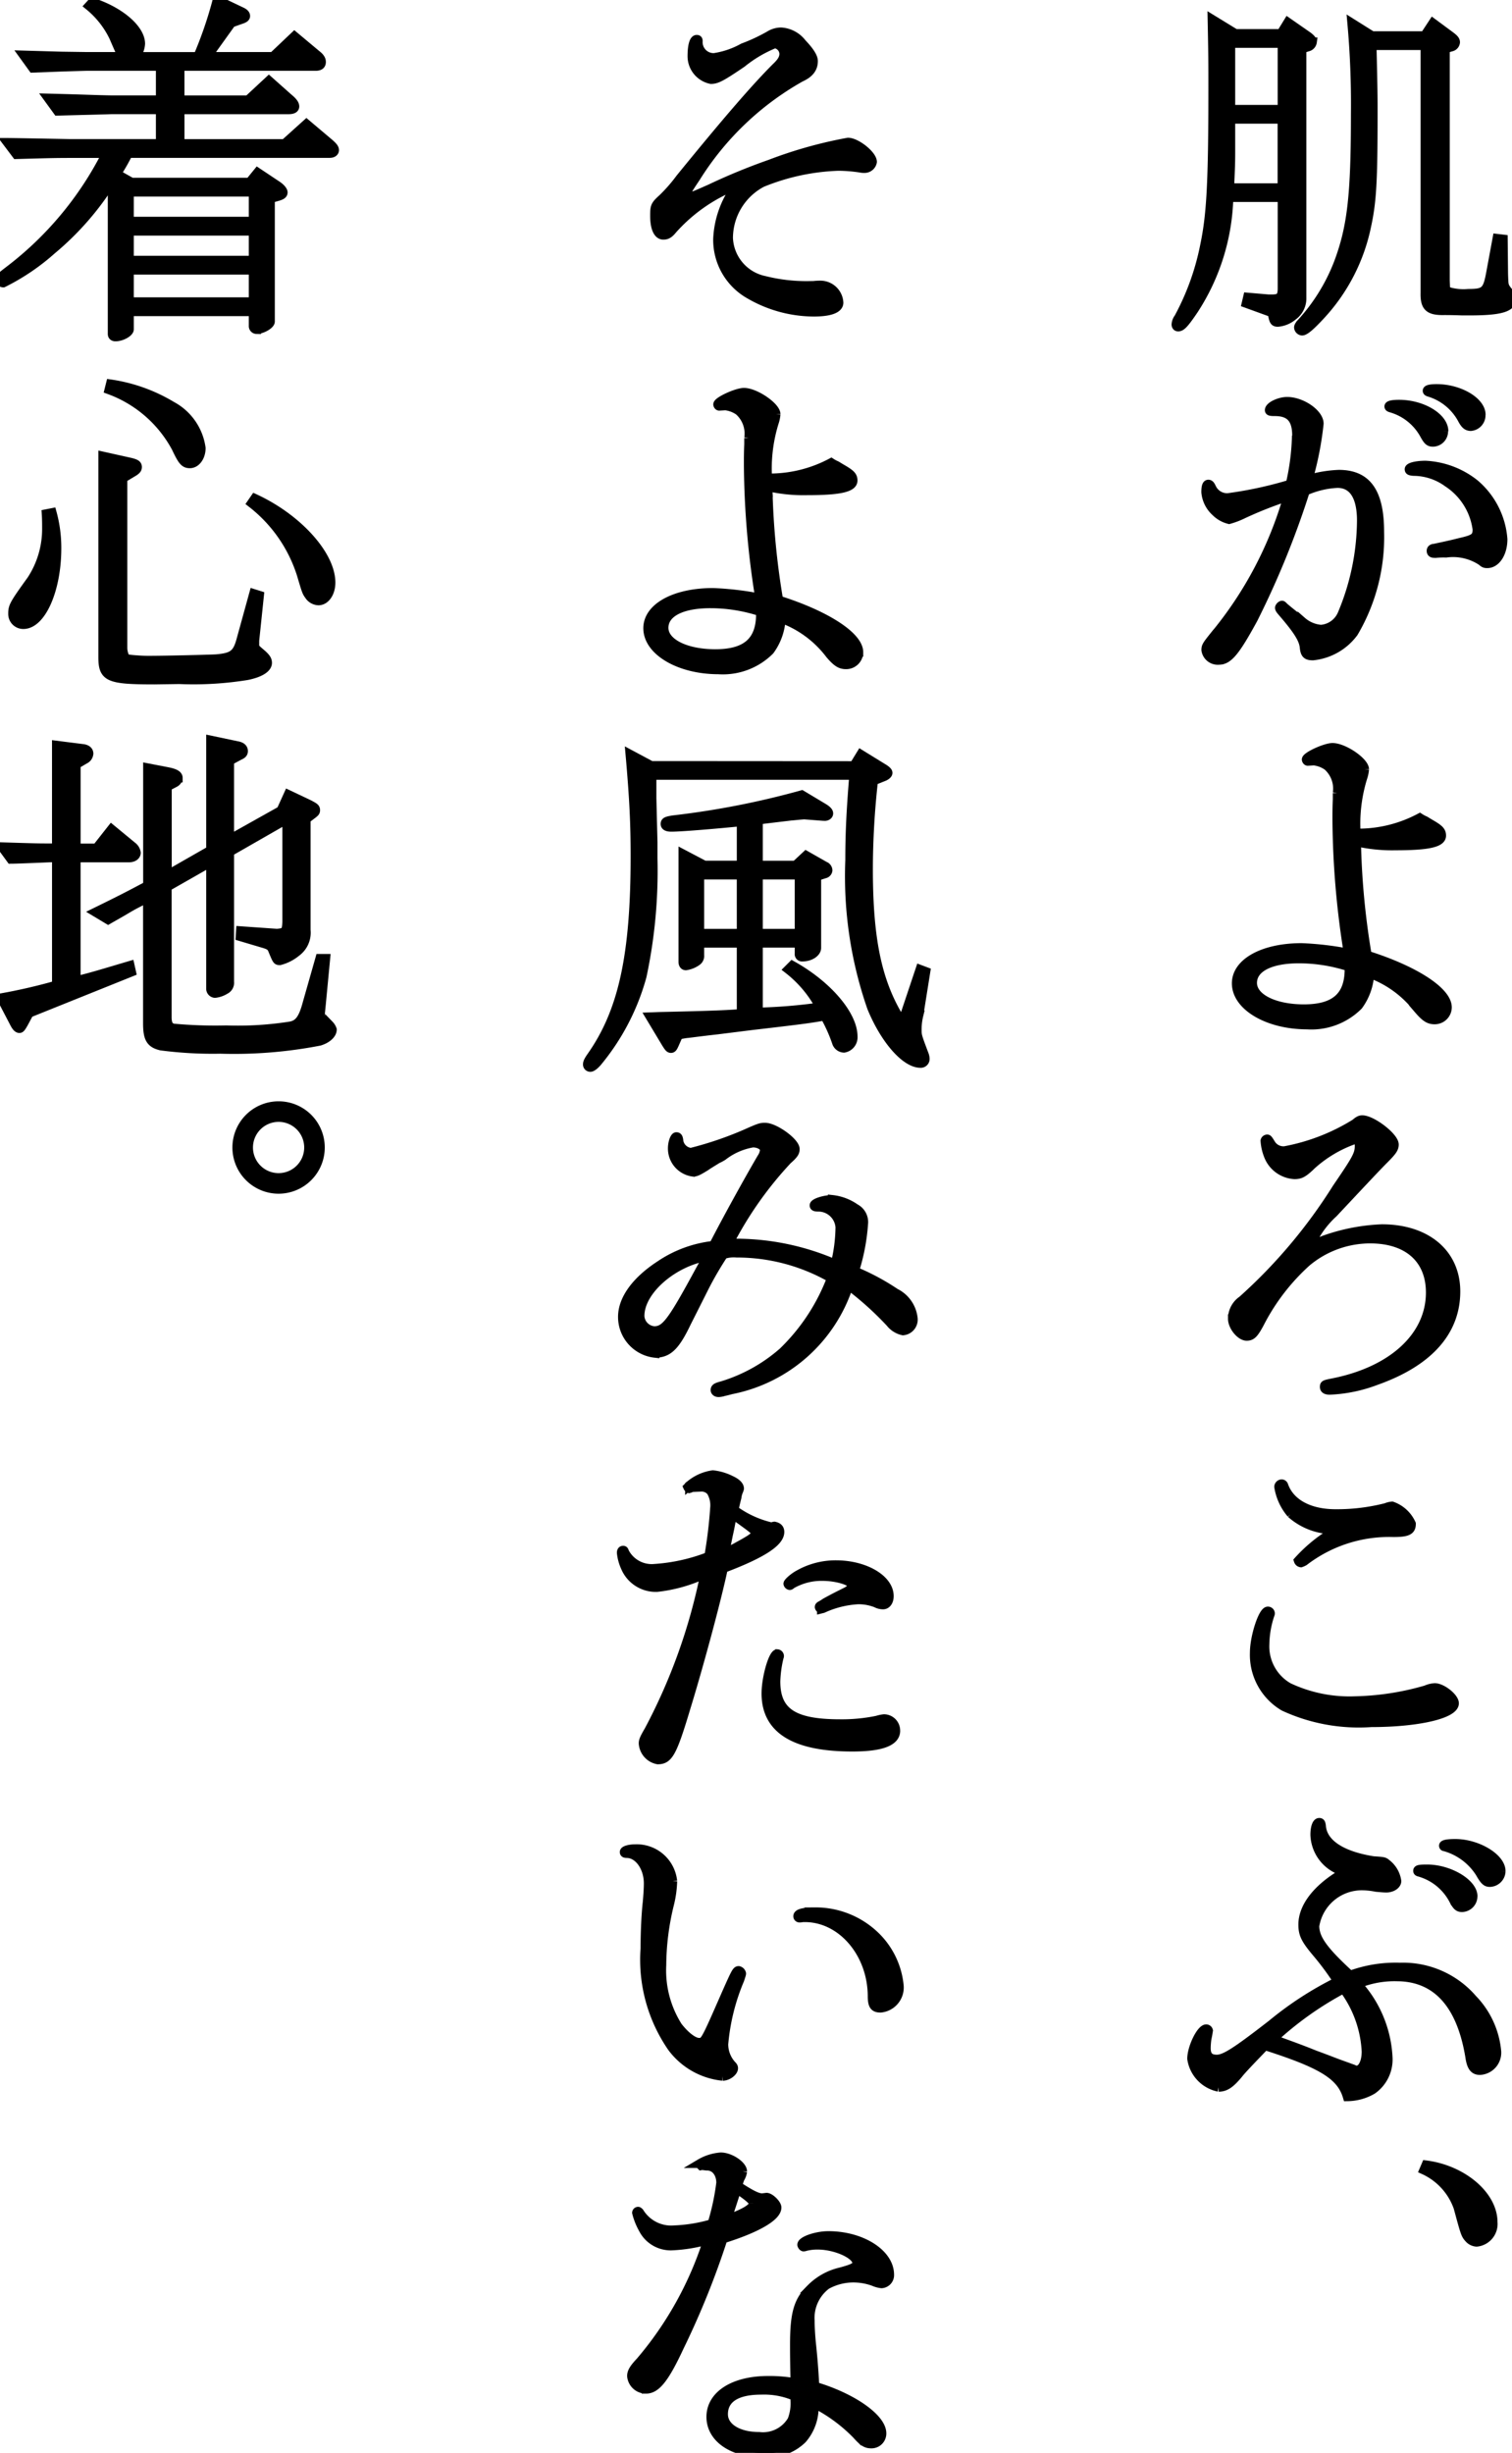
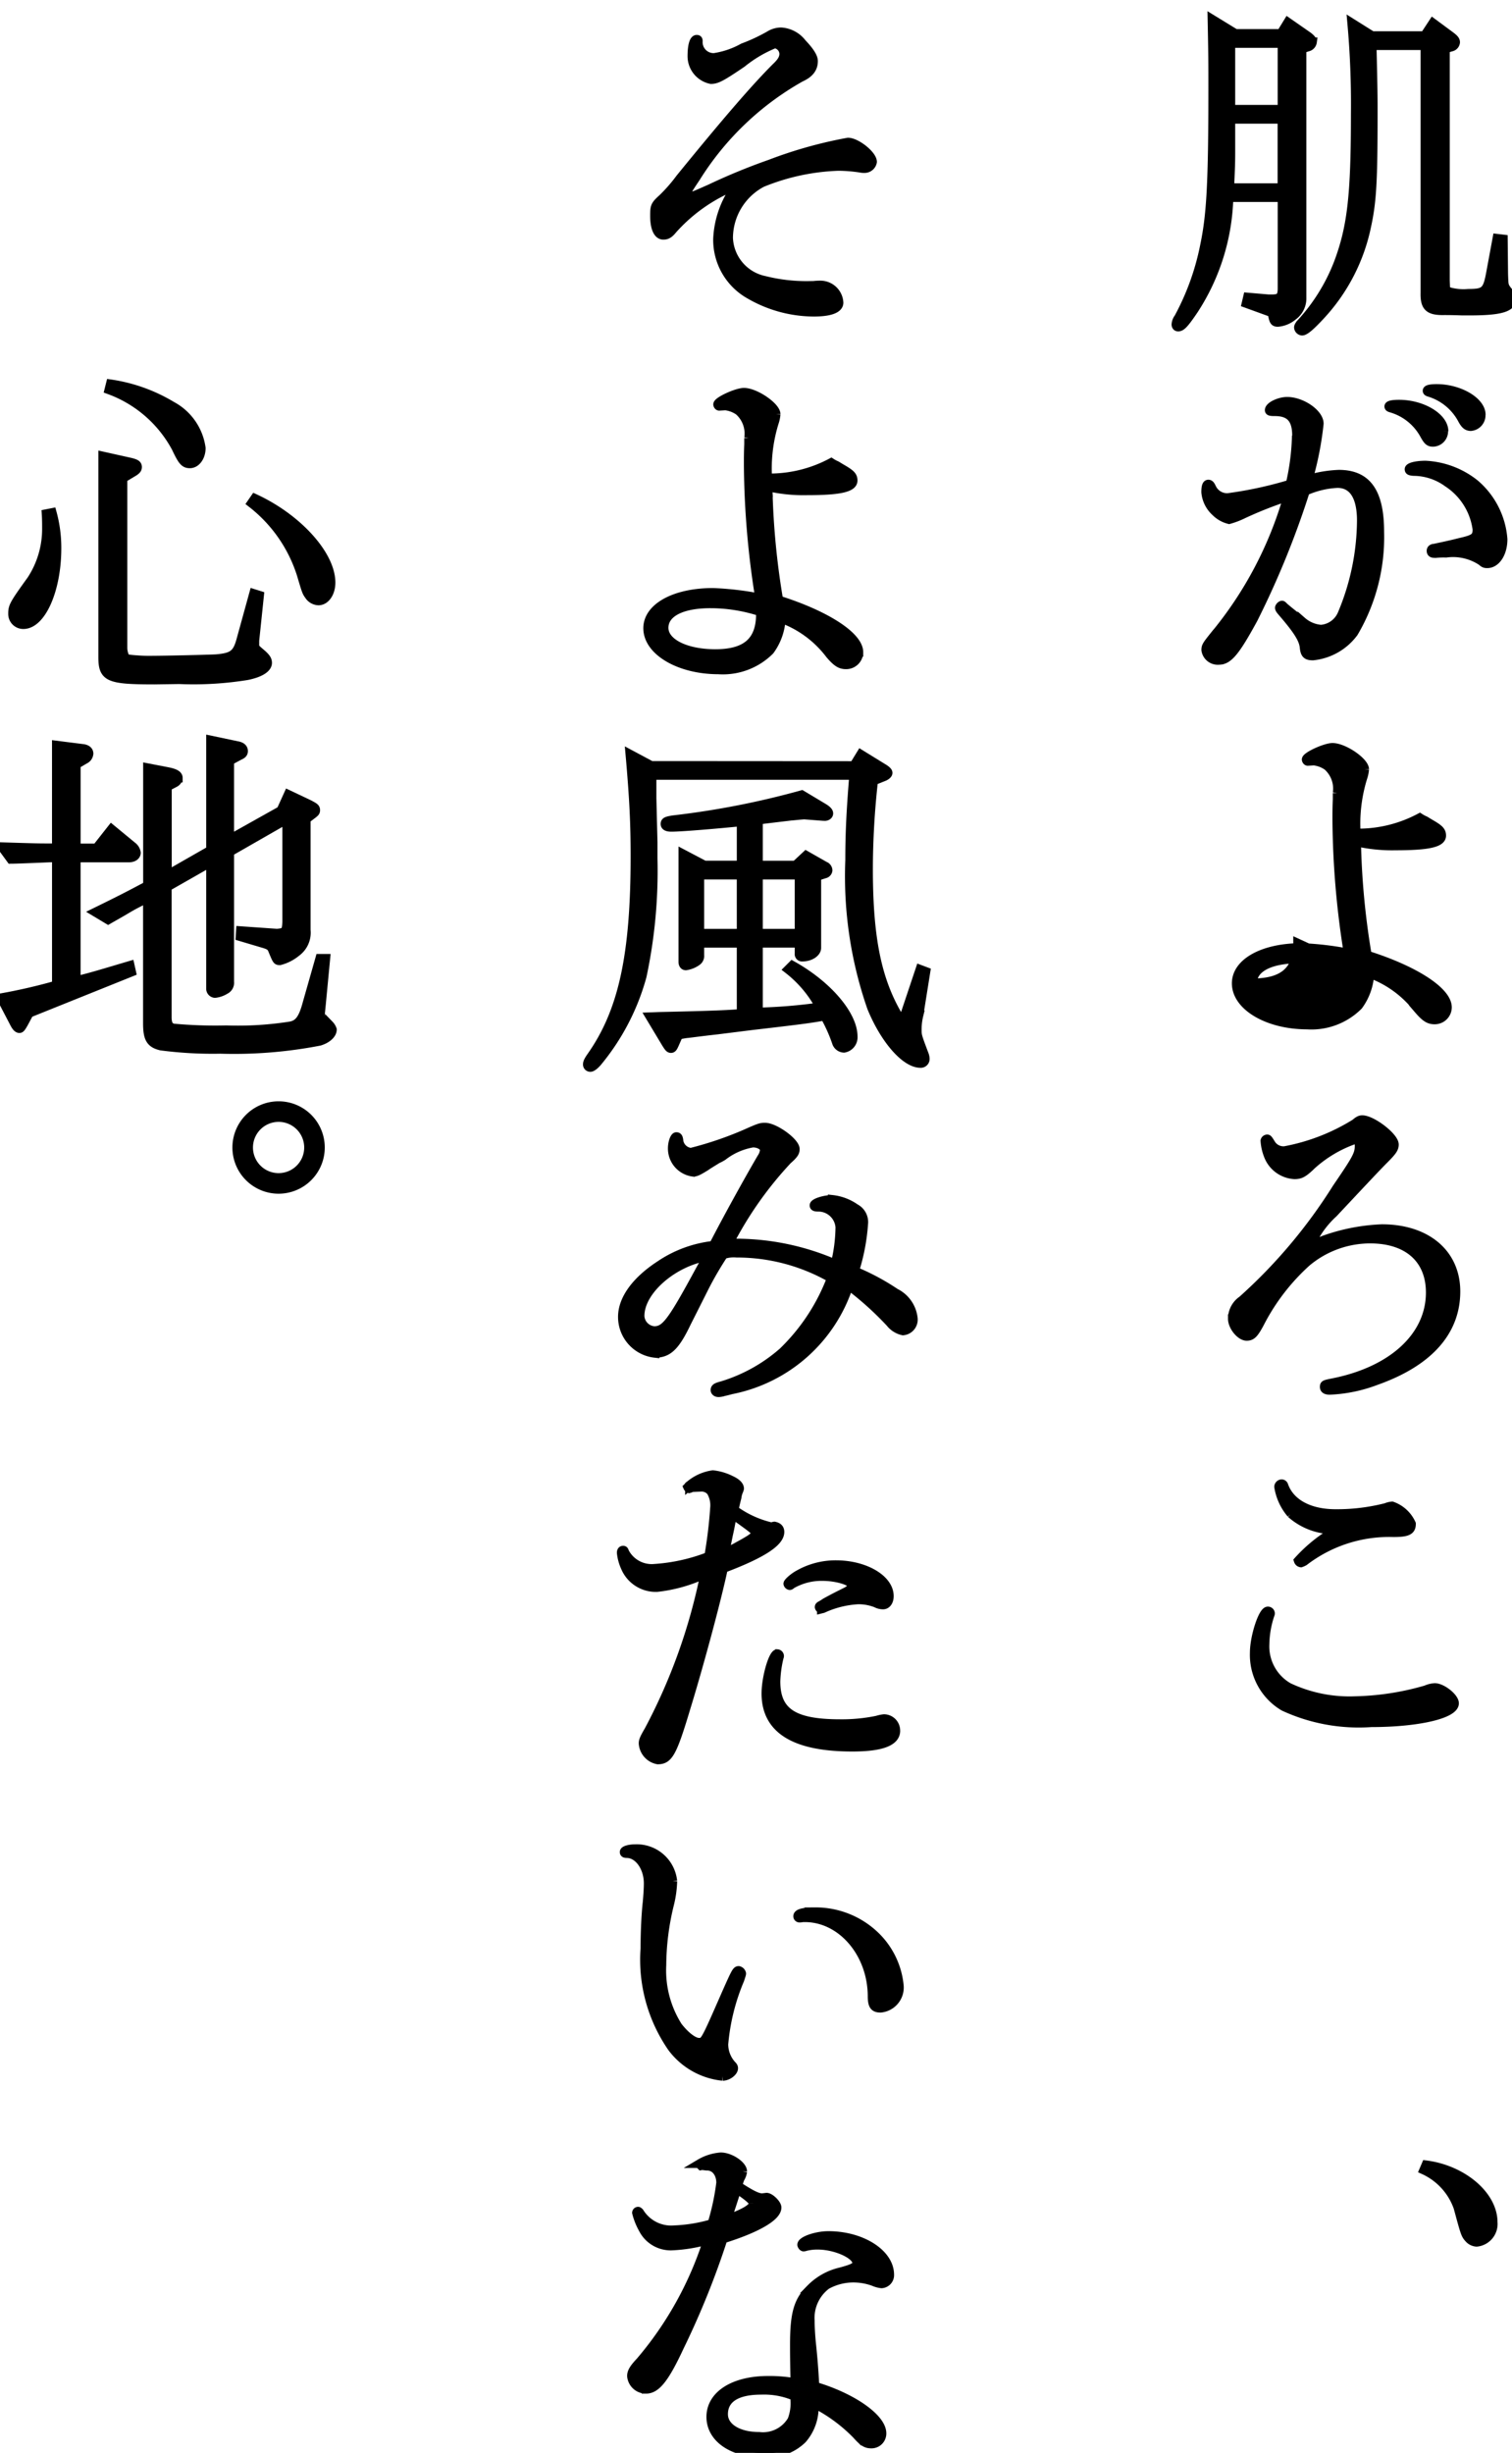
<svg xmlns="http://www.w3.org/2000/svg" id="_1-6-01_t1" data-name="1-6-01_t1" width="84.944" height="137.739" viewBox="0 0 84.944 137.739">
  <defs>
    <clipPath id="clip-path">
      <rect id="長方形_213" data-name="長方形 213" width="84.944" height="137.739" stroke="#000" stroke-width="0.5" />
    </clipPath>
  </defs>
  <g id="グループ_568" data-name="グループ 568" clip-path="url(#clip-path)">
    <path id="パス_5246" data-name="パス 5246" d="M77.562,2.017h2.559l.389-.635L81.6,2.14c.2.143.287.246.287.348a.339.339,0,0,1-.2.266l-.389.123V16.84a1.218,1.218,0,0,1-.512,1.044,1.506,1.506,0,0,1-.839.348c-.184,0-.225-.061-.287-.348-.02-.123-.082-.225-.143-.225l-1.351-.491.082-.348,1.167.1h.2c.45,0,.573-.123.573-.594v-5.1H77.194a12.1,12.1,0,0,1-1.965,6.306c-.512.757-.7.962-.88.962-.082,0-.123-.061-.123-.143a.693.693,0,0,1,.143-.369,14.312,14.312,0,0,0,1.474-4.115c.348-1.679.45-3.48.45-8.68,0-1.638,0-1.9-.041-3.972Zm2.621,8.66V6.828H77.3V8.671c0,.676-.02,1.065-.061,2.006ZM77.3,6.276h2.887V2.57H77.3ZM85.239,2.14h2.948l.471-.717,1.024.757c.184.143.246.225.246.328a.3.3,0,0,1-.246.266l-.328.1v13c.02.553.02.553.123.614a3.007,3.007,0,0,0,1.167.123c.921,0,1.065-.123,1.249-1.106l.368-1.986.348.041.02,1.965c.02.553.02.594.1.757a1.81,1.81,0,0,0,.164.225l.1.143a.486.486,0,0,1,.1.246c0,.512-.635.7-2.375.7H90.3c-.532-.02-.9-.02-1-.02-.86.02-1.106-.2-1.085-1V2.693H85.239C85.3,5.334,85.3,5.6,85.3,6.378c0,3.951-.061,5.057-.368,6.469a10.471,10.471,0,0,1-2.6,5.016c-.532.573-.86.86-1.024.86a.22.22,0,0,1-.2-.2c0-.061.041-.123.123-.225a10.645,10.645,0,0,0,2.129-3.439c.737-1.986.942-3.746.942-8.332a50.836,50.836,0,0,0-.2-5.1Z" transform="translate(-8.157 -0.134)" stroke="#000" stroke-width="0.5" />
    <path id="パス_5247" data-name="パス 5247" d="M81.209,27.159c0-.942-.368-1.351-1.228-1.351-.246,0-.307-.02-.307-.082,0-.225.573-.491,1-.491.819,0,1.8.676,1.8,1.249a18.128,18.128,0,0,1-.614,3.132,6.972,6.972,0,0,1,1.72-.287c1.576,0,2.293,1,2.293,3.235a10.561,10.561,0,0,1-1.454,5.65,3.259,3.259,0,0,1-2.293,1.31c-.348,0-.45-.1-.491-.471-.041-.471-.369-.983-1.29-2.047-.082-.1-.1-.143-.1-.184s.082-.143.143-.143c.02,0,.041.02.1.082.082.082.819.676,1.024.819a1.845,1.845,0,0,0,1.065.45,1.4,1.4,0,0,0,1.187-.86,13.718,13.718,0,0,0,1.085-5.241c0-1.372-.471-2.088-1.351-2.088a5.024,5.024,0,0,0-1.8.43,49.35,49.35,0,0,1-2.928,7.186c-.983,1.8-1.392,2.313-1.924,2.313a.676.676,0,0,1-.737-.573c0-.2.041-.266.45-.778a21.521,21.521,0,0,0,4.156-7.841,21.891,21.891,0,0,0-2.5.983,4.661,4.661,0,0,1-.8.307,1.62,1.62,0,0,1-.757-.43,1.687,1.687,0,0,1-.553-1.106c0-.287.041-.45.143-.45.082,0,.123.061.2.225a.951.951,0,0,0,.9.532,22.071,22.071,0,0,0,3.5-.757,13.232,13.232,0,0,0,.348-2.723m8.271-.246a.612.612,0,0,1-.594.614c-.2,0-.287-.061-.471-.389A3.107,3.107,0,0,0,86.491,25.6c-.061-.02-.1-.041-.1-.082,0-.082.225-.123.573-.123,1.31,0,2.518.737,2.518,1.515m-.553,6.858c-.1,0-.164-.041-.164-.143,0-.082.061-.143.184-.143.164-.041.8-.164,1.433-.328.819-.184.962-.287.962-.737A3.7,3.7,0,0,0,89.7,29.8a3.279,3.279,0,0,0-1.924-.635c-.2-.02-.246-.041-.246-.123,0-.123.409-.225.921-.225a4.821,4.821,0,0,1,2.764,1.044A4.518,4.518,0,0,1,92.8,32.973c0,.778-.389,1.372-.88,1.372-.143,0-.184-.02-.328-.143a2.914,2.914,0,0,0-1.986-.45,4.487,4.487,0,0,0-.594.02Zm2.641-7.78a.634.634,0,0,1-.573.655c-.2,0-.328-.1-.491-.409a3.125,3.125,0,0,0-1.863-1.515c-.061-.02-.1-.041-.1-.082,0-.082.2-.123.532-.123,1.269,0,2.5.717,2.5,1.474" transform="translate(-8.364 -2.694)" stroke="#000" stroke-width="0.5" />
-     <path id="パス_5248" data-name="パス 5248" d="M84.757,51.941a2.344,2.344,0,0,0,.307.02,7.377,7.377,0,0,0,3.276-.86,2.088,2.088,0,0,0,.307.164l.2.123c.573.328.717.45.717.717,0,.409-.778.573-2.58.573a8.916,8.916,0,0,1-2.211-.225l.02.328a43.148,43.148,0,0,0,.594,6.039c2.661.839,4.5,2.027,4.5,2.928a.708.708,0,0,1-.717.7c-.307,0-.512-.123-.9-.573a5.992,5.992,0,0,0-2.743-2.027,3.294,3.294,0,0,1-.635,1.8,3.724,3.724,0,0,1-2.887,1.085c-2.191,0-3.972-1.044-3.972-2.334,0-1.167,1.515-2.006,3.665-2.006a17.182,17.182,0,0,1,2.62.307,48.813,48.813,0,0,1-.635-7.472c0-.389,0-.676.02-1.167v-.348a1.691,1.691,0,0,0-.553-1.515,1.653,1.653,0,0,0-.757-.287l-.348.02c-.041,0-.082-.061-.082-.1,0-.184,1.065-.676,1.474-.676.635,0,1.8.8,1.8,1.228a1.967,1.967,0,0,1-.1.471,8.773,8.773,0,0,0-.389,2.641Zm-.389,7.534a9.12,9.12,0,0,0-2.825-.45c-1.617,0-2.6.512-2.6,1.351s1.208,1.454,2.887,1.454c1.74,0,2.539-.7,2.539-2.232Z" transform="translate(-8.576 -5.181)" stroke="#000" stroke-width="0.5" />
+     <path id="パス_5248" data-name="パス 5248" d="M84.757,51.941a2.344,2.344,0,0,0,.307.02,7.377,7.377,0,0,0,3.276-.86,2.088,2.088,0,0,0,.307.164l.2.123c.573.328.717.45.717.717,0,.409-.778.573-2.58.573a8.916,8.916,0,0,1-2.211-.225l.02.328a43.148,43.148,0,0,0,.594,6.039c2.661.839,4.5,2.027,4.5,2.928a.708.708,0,0,1-.717.7c-.307,0-.512-.123-.9-.573a5.992,5.992,0,0,0-2.743-2.027,3.294,3.294,0,0,1-.635,1.8,3.724,3.724,0,0,1-2.887,1.085c-2.191,0-3.972-1.044-3.972-2.334,0-1.167,1.515-2.006,3.665-2.006a17.182,17.182,0,0,1,2.62.307,48.813,48.813,0,0,1-.635-7.472c0-.389,0-.676.02-1.167v-.348a1.691,1.691,0,0,0-.553-1.515,1.653,1.653,0,0,0-.757-.287l-.348.02c-.041,0-.082-.061-.082-.1,0-.184,1.065-.676,1.474-.676.635,0,1.8.8,1.8,1.228a1.967,1.967,0,0,1-.1.471,8.773,8.773,0,0,0-.389,2.641Zm-.389,7.534a9.12,9.12,0,0,0-2.825-.45c-1.617,0-2.6.512-2.6,1.351c1.74,0,2.539-.7,2.539-2.232Z" transform="translate(-8.576 -5.181)" stroke="#000" stroke-width="0.5" />
    <path id="パス_5249" data-name="パス 5249" d="M82.211,73.213c-.45.43-.614.512-.942.512a1.675,1.675,0,0,1-1.454-1.044,2.76,2.76,0,0,1-.2-.86.133.133,0,0,1,.123-.1c.041,0,.061.02.2.246a.815.815,0,0,0,.8.409,11.449,11.449,0,0,0,3.951-1.535c.184-.164.287-.2.389-.2.553,0,1.8.962,1.8,1.392,0,.225-.123.389-.573.839-.348.348-1.024,1.065-2.846,3.009a5.312,5.312,0,0,0-1.228,1.658.094.094,0,0,0,.1.082c.041,0,.041,0,.594-.225a10.917,10.917,0,0,1,3.255-.635c2.518,0,4.156,1.392,4.156,3.521,0,2.252-1.535,3.972-4.5,5.016a8.256,8.256,0,0,1-2.58.532q-.307,0-.307-.184c0-.143.02-.143.532-.246,3.337-.676,5.425-2.62,5.425-5.057,0-1.883-1.269-3.009-3.378-3.009a5.564,5.564,0,0,0-3.583,1.31,11.969,11.969,0,0,0-2.539,3.255c-.389.757-.532.9-.819.9-.348,0-.8-.553-.8-.983a1.256,1.256,0,0,1,.553-1.044,29.381,29.381,0,0,0,5.3-6.285c1.146-1.679,1.269-1.9,1.269-2.4,0-.2-.1-.328-.266-.328a7.073,7.073,0,0,0-2.436,1.454" transform="translate(-8.548 -7.762)" stroke="#000" stroke-width="0.5" />
    <path id="パス_5250" data-name="パス 5250" d="M90.409,105.934c0,.614-2.068,1.085-4.668,1.085a10.017,10.017,0,0,1-4.913-.9,3.373,3.373,0,0,1-1.658-3.03c0-.88.471-2.334.757-2.334a.137.137,0,0,1,.143.123.155.155,0,0,1-.02.082,5.476,5.476,0,0,0-.287,1.658,2.637,2.637,0,0,0,1.331,2.416,8.037,8.037,0,0,0,3.726.757,15.378,15.378,0,0,0,3.992-.614,1.436,1.436,0,0,1,.491-.123c.409,0,1.106.553,1.106.88M81.238,95.289a3.075,3.075,0,0,1-.7-1.515.176.176,0,0,1,.164-.164.13.13,0,0,1,.123.1c.348.983,1.413,1.576,2.907,1.576a11.13,11.13,0,0,0,2.846-.348,1.03,1.03,0,0,1,.328-.082,1.877,1.877,0,0,1,1.085,1c0,.389-.225.491-1.024.491a7.833,7.833,0,0,0-5,1.617,1.01,1.01,0,0,1-.184.082.18.18,0,0,1-.143-.123,8.59,8.59,0,0,1,2.191-1.74,3.6,3.6,0,0,1-2.6-.9" transform="translate(-8.7 -10.287)" stroke="#000" stroke-width="0.5" />
-     <path id="パス_5251" data-name="パス 5251" d="M76.073,127.118a3.8,3.8,0,0,0-.041.532c0,.43.184.614.594.614.45,0,1.085-.409,3.091-1.965a19.074,19.074,0,0,1,3.706-2.4,15.325,15.325,0,0,0-1.146-1.556c-.676-.8-.819-1.085-.819-1.638,0-.962.757-1.965,2.088-2.784.143-.1.184-.123.184-.164s-.041-.061-.184-.1a2.221,2.221,0,0,1-1.413-1.986c0-.409.1-.7.246-.7.082,0,.1.041.123.184.061.983,1.106,1.679,2.907,1.965.594.041.614.041.757.164a1.506,1.506,0,0,1,.573.983c0,.2-.266.389-.594.389-.143,0-.348-.02-.573-.041a4.164,4.164,0,0,0-.717-.082,2.673,2.673,0,0,0-2.723,2.252c0,.717.491,1.392,1.986,2.764a7.4,7.4,0,0,1,2.8-.45A5.16,5.16,0,0,1,91,124.887a4.854,4.854,0,0,1,1.351,2.928,1,1,0,0,1-.942,1.085c-.328,0-.491-.2-.573-.778-.491-2.969-1.883-4.483-4.115-4.483a5.473,5.473,0,0,0-2.191.409,6.581,6.581,0,0,1,1.72,4.176,2.081,2.081,0,0,1-.88,1.761,2.844,2.844,0,0,1-1.413.389c-.348-1.187-1.413-1.843-4.627-2.866-.471.491-1.269,1.31-1.474,1.576-.471.573-.757.757-1.126.757a1.918,1.918,0,0,1-1.515-1.6c0-.614.512-1.679.819-1.679a.133.133,0,0,1,.123.1l-.041.246Zm8.209,1.7a.458.458,0,0,0,.2.061c.307,0,.532-.43.532-1.044a6.39,6.39,0,0,0-1.269-3.521,18.723,18.723,0,0,0-3.972,2.825l.348.123c.737.266,1.351.491,2.006.757.389.143.717.266,1.085.409.43.164.737.266.839.307Zm6.735-9.7a.634.634,0,0,1-.614.635c-.2,0-.287-.082-.45-.369a3.125,3.125,0,0,0-1.945-1.617c-.082-.02-.1-.041-.1-.082,0-.082.143-.1.532-.1,1.249,0,2.58.8,2.58,1.535m1.576-1.413a.652.652,0,0,1-.635.635c-.2,0-.307-.1-.553-.532a3.434,3.434,0,0,0-1.986-1.474.054.054,0,0,1-.061-.061c0-.082.266-.123.655-.123,1.249,0,2.58.8,2.58,1.556" transform="translate(-8.265 -12.635)" stroke="#000" stroke-width="0.5" />
    <path id="パス_5252" data-name="パス 5252" d="M89.987,136.575c2.068.266,3.767,1.72,3.767,3.214a1.029,1.029,0,0,1-.921,1.126.631.631,0,0,1-.409-.184c-.225-.246-.225-.246-.635-1.761a3.629,3.629,0,0,0-1.924-2.109Z" transform="translate(-9.875 -15.008)" stroke="#000" stroke-width="0.5" />
    <path id="パス_5253" data-name="パス 5253" d="M50.256,16.252a2.849,2.849,0,0,1,.348-.02,1.043,1.043,0,0,1,1.065.983c0,.348-.512.532-1.413.532a7.231,7.231,0,0,1-3.6-.983,3.523,3.523,0,0,1-1.8-3.112,5.339,5.339,0,0,1,1.024-2.928,1.213,1.213,0,0,0,.082-.123,9.359,9.359,0,0,0-3.624,2.5c-.2.246-.328.328-.532.328-.307,0-.491-.409-.491-1.085,0-.532.02-.594.45-.983a9.039,9.039,0,0,0,.983-1.126C45.383,7,46.98,5.156,48.126,4.01c.348-.328.45-.532.45-.778a.591.591,0,0,0-.512-.553,7.2,7.2,0,0,0-1.843,1.085c-1.146.778-1.413.921-1.74.921a1.336,1.336,0,0,1-1.065-1.31c0-.573.1-.942.266-.942.061,0,.082.02.082.1a.865.865,0,0,0,.9.921A4.786,4.786,0,0,0,46.284,2.9a9.983,9.983,0,0,0,1.495-.7,1.254,1.254,0,0,1,.635-.184,1.608,1.608,0,0,1,1.187.635c.43.45.635.778.635,1,0,.409-.225.7-.717.921a16.414,16.414,0,0,0-5.876,5.609c-.45.676-.491.737-.491.86,0,.1.123.184.266.184.1,0,.1,0,1.024-.409A34.469,34.469,0,0,1,47.8,9.435,24.5,24.5,0,0,1,52.18,8.207c.471,0,1.372.717,1.372,1.106a.448.448,0,0,1-.45.369,1,1,0,0,1-.225-.02,8.334,8.334,0,0,0-1.249-.1,12.4,12.4,0,0,0-4.279.921,3.522,3.522,0,0,0-1.883,3.112,2.541,2.541,0,0,0,2.027,2.375,9.639,9.639,0,0,0,2.457.287Z" transform="translate(-4.539 -0.222)" stroke="#000" stroke-width="0.5" />
    <path id="パス_5254" data-name="パス 5254" d="M47.61,29.539a2.343,2.343,0,0,0,.307.02,7.377,7.377,0,0,0,3.276-.86,2.086,2.086,0,0,0,.307.164l.2.123c.573.328.717.45.717.717,0,.409-.778.573-2.58.573a8.916,8.916,0,0,1-2.211-.225l.02.328a43.149,43.149,0,0,0,.594,6.039c2.661.839,4.5,2.027,4.5,2.928a.708.708,0,0,1-.717.7c-.307,0-.512-.123-.9-.573a5.992,5.992,0,0,0-2.743-2.027,3.294,3.294,0,0,1-.635,1.8,3.724,3.724,0,0,1-2.887,1.085c-2.191,0-3.972-1.044-3.972-2.334,0-1.167,1.515-2.006,3.665-2.006a17.181,17.181,0,0,1,2.62.307,48.813,48.813,0,0,1-.635-7.472c0-.389,0-.676.02-1.167v-.348a1.691,1.691,0,0,0-.553-1.515,1.653,1.653,0,0,0-.757-.287l-.348.02c-.041,0-.082-.061-.082-.1,0-.184,1.065-.676,1.474-.676.635,0,1.8.8,1.8,1.228a1.967,1.967,0,0,1-.1.471,8.773,8.773,0,0,0-.389,2.641Zm-.389,7.534a9.12,9.12,0,0,0-2.825-.45c-1.617,0-2.6.512-2.6,1.351S43,39.427,44.682,39.427c1.74,0,2.539-.7,2.539-2.232Z" transform="translate(-4.494 -2.72)" stroke="#000" stroke-width="0.5" />
    <path id="パス_5255" data-name="パス 5255" d="M52.043,48.222l.389-.635,1.33.819c.143.1.2.164.2.225s-.082.143-.2.2l-.614.246a44.9,44.9,0,0,0-.286,4.934c0,4.115.532,6.51,1.9,8.639l1-2.989.327.123-.389,2.436a3.393,3.393,0,0,0-.1.8c0,.368,0,.368.409,1.454a.758.758,0,0,1,.04.2.247.247,0,0,1-.265.266c-.84,0-2.006-1.331-2.743-3.132a22.425,22.425,0,0,1-1.228-8.271c0-1.494.061-2.784.225-4.77H40.7v1.29l.061,2.477v.9a28.418,28.418,0,0,1-.614,6.613,12.883,12.883,0,0,1-2.518,4.832c-.163.184-.306.287-.389.287a.161.161,0,0,1-.163-.164c0-.1.041-.2.2-.43,1.781-2.518,2.476-5.671,2.476-11.26,0-1.781-.061-3.194-.286-5.732l1.187.635Zm-6.326,9.97H43.384v.676a.366.366,0,0,1-.164.348,1.415,1.415,0,0,1-.614.246c-.1,0-.164-.082-.164-.225v-6.06l1.207.635h2.069V51.374c-1.434.143-3.358.307-3.931.307-.226,0-.348-.061-.348-.184,0-.143.1-.184.594-.246a47.078,47.078,0,0,0,7.084-1.392l1.167.7c.245.143.347.246.347.348s-.122.184-.266.164h-.041l-1.064-.082c-.328.02-.636.061-.717.061-.144.02-.533.061-1.864.225v2.539h2.088l.594-.553,1.044.594a.277.277,0,0,1,.184.246.232.232,0,0,1-.184.2l-.45.143v4.013c0,.266-.369.512-.8.512a.163.163,0,0,1-.184-.184v-.594H46.679v3.869a29.513,29.513,0,0,0,3.46-.287,6.639,6.639,0,0,0-1.781-2.109l.225-.225C50.569,60.546,52,62.225,52,63.433a.619.619,0,0,1-.511.655.466.466,0,0,1-.409-.287,8.735,8.735,0,0,0-.676-1.515c-.86.143-.9.164-4.073.532l-1.965.246c-.9.1-1.5.184-1.659.2-.061,0-.286.041-.511.082l-.226.512c-.082.184-.122.246-.2.246s-.122-.041-.287-.307L40.6,62.327l.552-.02c2.826-.061,3.726-.1,4.566-.164Zm0-3.828H43.384v3.276h2.334Zm3.254,0H46.679v3.276h2.293Z" transform="translate(-4.074 -5.229)" stroke="#000" stroke-width="0.5" />
    <path id="パス_5256" data-name="パス 5256" d="M44.425,73.02c-.2.123-.43.266-.45.287-.43.266-.553.328-.717.328A1.336,1.336,0,0,1,42.091,72.3c0-.328.123-.655.225-.655.082,0,.123.041.143.266a.758.758,0,0,0,.676.614,19.915,19.915,0,0,0,3.071-1.044c.778-.348.86-.368,1.085-.368.553,0,1.7.839,1.7,1.228,0,.184-.082.307-.43.614a20.7,20.7,0,0,0-3.3,4.688c.246-.02.389-.02.43-.02a14,14,0,0,1,5.548,1.167,8.949,8.949,0,0,0,.266-2.068A1.217,1.217,0,0,0,50.341,75.6c-.225,0-.287-.02-.287-.1,0-.143.573-.328,1.024-.328a2.757,2.757,0,0,1,1.29.491.877.877,0,0,1,.471.8,11.335,11.335,0,0,1-.512,2.723,13.042,13.042,0,0,1,2.293,1.228,1.811,1.811,0,0,1,1,1.433.633.633,0,0,1-.573.7,1.25,1.25,0,0,1-.717-.45A17.805,17.805,0,0,0,52,80a8.691,8.691,0,0,1-6.592,5.855c-.225.061-.389.1-.409.1a1.138,1.138,0,0,1-.307.061c-.123,0-.2-.061-.2-.143,0-.123.082-.164.389-.246a9.224,9.224,0,0,0,3.419-1.9,11.3,11.3,0,0,0,2.723-4.135,10.681,10.681,0,0,0-5.323-1.413,1.87,1.87,0,0,0-.737.082A19.277,19.277,0,0,0,43.892,80.1c-.369.737-.7,1.392-1,1.986-.635,1.331-1.044,1.72-1.781,1.72a2.051,2.051,0,0,1-1.822-2.047c0-.983.757-2.027,2.109-2.907A6.662,6.662,0,0,1,44.4,77.749c.737-1.433,1.945-3.624,2.7-4.913a.935.935,0,0,0,.164-.45c0-.2-.287-.389-.655-.389a3.759,3.759,0,0,0-1.679.737,2.236,2.236,0,0,1-.307.164ZM40.269,81.7a.865.865,0,0,0,.8.839c.635,0,.983-.471,2.539-3.337.2-.368.328-.573.471-.839-1.945.307-3.808,1.924-3.808,3.337" transform="translate(-4.317 -7.815)" stroke="#000" stroke-width="0.5" />
    <path id="パス_5257" data-name="パス 5257" d="M47.815,95.922c.2.041.307.143.307.328,0,.573-1,1.228-3.173,2.047-.389,1.822-1.372,5.466-2.129,7.923-.737,2.457-.962,2.825-1.556,2.825a1.006,1.006,0,0,1-.819-.921c0-.143.041-.266.307-.717a32.173,32.173,0,0,0,3.153-8.8,8.471,8.471,0,0,1-2.682.757,1.856,1.856,0,0,1-1.781-1.126,2.616,2.616,0,0,1-.225-.819c0-.1.041-.143.1-.143.041,0,.061.02.082.1a1.713,1.713,0,0,0,1.679.921,10.244,10.244,0,0,0,3.05-.676,25.572,25.572,0,0,0,.328-2.7,1.523,1.523,0,0,0-.2-.942.681.681,0,0,0-.573-.246c-.532.02-.532.02-.553.041a.346.346,0,0,1-.1.041.16.16,0,0,1-.082-.082l.041-.041q0-.031.061-.061a2.564,2.564,0,0,1,1.31-.594,2.98,2.98,0,0,1,1.024.307c.307.143.471.307.471.471a.806.806,0,0,1-.041.123,1.243,1.243,0,0,0-.1.368c-.1.389-.123.532-.164.7a5.75,5.75,0,0,0,2.109.962.075.075,0,0,0,.061-.02.158.158,0,0,1,.061-.02Zm-2.6,1.433c1.372-.737,1.515-.839,1.515-1.024,0-.164,0-.164-.962-.86l-.287-.2c-.041.184-.082.348-.1.409-.02.1-.061.348-.143.7-.061.307-.082.409-.225,1.085Zm9.417,10.052c0,.614-.8.921-2.436.921-3.255,0-4.852-1-4.852-3.009,0-.88.389-2.231.635-2.231a.132.132,0,0,1,.123.123.2.2,0,0,1-.02.082,6.529,6.529,0,0,0-.184,1.351c0,1.72.983,2.375,3.6,2.375a9.7,9.7,0,0,0,2.088-.2,2.009,2.009,0,0,1,.389-.082.664.664,0,0,1,.655.676M50.7,100.2c.45-.246.573-.307,1.146-.594.2-.1.348-.246.348-.348,0-.246-.86-.512-1.679-.512a3.361,3.361,0,0,0-1.74.45c-.061.061-.082.061-.1.061a.131.131,0,0,1-.1-.1c0-.082.328-.369.594-.512a4.2,4.2,0,0,1,2.109-.553c1.617,0,2.989.8,2.989,1.761,0,.287-.143.491-.348.491a.843.843,0,0,1-.389-.1,2.684,2.684,0,0,0-1.024-.184,5.445,5.445,0,0,0-1.965.491l-.082.02a.133.133,0,0,1-.123-.1c0-.061.02-.061.2-.164Z" transform="translate(-4.31 -10.224)" stroke="#000" stroke-width="0.5" />
    <path id="パス_5258" data-name="パス 5258" d="M42.123,118.455a6,6,0,0,1-.184,1.31,14.572,14.572,0,0,0-.429,3.4,5.879,5.879,0,0,0,.9,3.439c.41.532.881.9,1.187.9.328,0,.328,0,1.494-2.661.554-1.249.614-1.372.737-1.372a.222.222,0,0,1,.164.164c0,.041,0,.041-.1.348a11.907,11.907,0,0,0-.9,3.624,1.728,1.728,0,0,0,.45,1.167c.082.082.1.123.1.184,0,.2-.328.45-.613.45a4.069,4.069,0,0,1-2.847-1.617,8.665,8.665,0,0,1-1.515-5.569c0-.778.041-1.883.123-2.58.042-.471.061-.819.061-1.065,0-.9-.532-1.658-1.187-1.679-.123,0-.164-.02-.164-.082,0-.1.287-.184.635-.184a2.032,2.032,0,0,1,2.088,1.822m7.288,2.047a.653.653,0,0,1-.163.02.1.1,0,0,1-.1-.1c0-.164.328-.246.963-.246a4.829,4.829,0,0,1,3.234,1.208,4.477,4.477,0,0,1,1.5,2.907,1.161,1.161,0,0,1-1.045,1.29c-.369,0-.47-.164-.47-.7-.021-2.4-1.721-4.381-3.788-4.381Z" transform="translate(-4.33 -12.817)" stroke="#000" stroke-width="0.5" />
    <path id="パス_5259" data-name="パス 5259" d="M47.435,138.34c.184-.02.594.368.594.573,0,.512-1.126,1.167-3.03,1.761a46.545,46.545,0,0,1-2.436,6.039c-.818,1.761-1.31,2.4-1.883,2.4a.809.809,0,0,1-.818-.737c0-.225.123-.43.49-.819a19.723,19.723,0,0,0,3.787-6.817,8.721,8.721,0,0,1-2.027.328,1.743,1.743,0,0,1-1.6-.942,3.718,3.718,0,0,1-.369-.921.089.089,0,0,1,.082-.082c.021,0,.041.02.083.061a2.092,2.092,0,0,0,1.965.983,8.645,8.645,0,0,0,2.109-.348,13.453,13.453,0,0,0,.49-2.293c0-.553-.328-.962-.8-.942l-.163-.02a.066.066,0,0,0-.042-.02l-.1.02-.082-.082.02-.041a2.7,2.7,0,0,1,1.167-.369c.532,0,1.228.471,1.228.819a1.01,1.01,0,0,1-.142.389c-.042.1-.061.184-.143.409.777.512,1.166.7,1.412.676Zm1.6,10.113c-.021-1.044-.021-1.556-.021-1.843,0-1.72.2-2.457.9-3.132a3.433,3.433,0,0,1,1.658-.942c.758-.2.943-.307.943-.512,0-.471-1.187-1-2.191-1a2.669,2.669,0,0,0-.7.082.278.278,0,0,1-.1.02c-.041,0-.1-.082-.1-.123,0-.225.818-.512,1.494-.512,1.864,0,3.44,1,3.44,2.191a.484.484,0,0,1-.45.512,1.491,1.491,0,0,1-.451-.123,3.362,3.362,0,0,0-1.146-.2,3.121,3.121,0,0,0-1.494.389,2.309,2.309,0,0,0-.921,2.006c0,.307.02.7.061,1.167.1.962.143,1.454.2,2.518,2.087.614,3.766,1.781,3.766,2.641a.581.581,0,0,1-.594.594c-.286,0-.45-.1-.818-.512a9.047,9.047,0,0,0-2.4-1.761,2.722,2.722,0,0,1-.655,2.006,2.805,2.805,0,0,1-2.19.778c-1.741,0-2.948-.839-2.948-2.027,0-1.228,1.289-2.047,3.214-2.047a8.024,8.024,0,0,1,1.494.123Zm0,1.065a4.4,4.4,0,0,0-1.9-.348c-1.372,0-2.11.471-2.11,1.351,0,.737.819,1.249,2.006,1.249a1.885,1.885,0,0,0,1.843-.921,2.658,2.658,0,0,0,.165-1.126v-.2ZM46.7,138.688c0-.143-.224-.348-.921-.819-.246.757-.369,1.167-.573,1.72,1.025-.369,1.494-.655,1.494-.9" transform="translate(-4.38 -14.952)" stroke="#000" stroke-width="0.5" />
-     <path id="パス_5260" data-name="パス 5260" d="M.409,8c.225,0,1.351.02,3.542.061H9.008v-1.9H6.244c-.532.02-1.535.041-3.009.082L2.7,5.507c2.375.061,2.518.082,3.542.1H9.008V3.726H4.852c-.041,0-.737.02-1.392.041l-1.617.061L1.31,3.091l2.129.061,1.413.02H6.879a.633.633,0,0,1-.123-.246c-.123-.266-.246-.553-.369-.839A5.119,5.119,0,0,0,5,.328l.184-.2C6.756.635,7.9,1.638,7.9,2.457a1.247,1.247,0,0,1-.287.717h3.5A22.469,22.469,0,0,0,12.2,0l1.331.635C13.717.717,13.8.8,13.8.9c0,.082-.082.143-.266.2L13,1.29,11.649,3.173h3.685l1.208-1.146,1.249,1.044c.184.143.266.266.266.409,0,.164-.1.246-.328.246H10.113V5.609h3.828l1.167-1.085,1.106.983c.246.2.348.348.348.471s-.123.184-.348.184h-6.1v1.9h5.876l1.228-1.106,1.31,1.106c.184.164.266.266.266.369s-.1.184-.266.184H7.206a11.431,11.431,0,0,1-.655,1.146l.839.471h6.633l.45-.553,1.106.737c.184.123.328.287.328.389s-.082.164-.287.225l-.43.123v6.9c0,.184-.471.45-.778.45a.189.189,0,0,1-.184-.2v-.8H7.268v.983c0,.184-.43.43-.778.43-.123,0-.184-.061-.184-.164V10.134a16.13,16.13,0,0,1-3.4,3.91A12.343,12.343,0,0,1,.184,15.887.183.183,0,0,1,0,15.7c0-.123.082-.184.45-.471A19.049,19.049,0,0,0,5.978,8.619H3.951c-.962,0-1.535.02-3.03.061Zm6.858,4.422h6.961V10.789H7.268Zm0,2.191h6.961V12.98H7.268Zm0,2.334h6.961V15.17H7.268Z" transform="translate(0)" stroke="#000" stroke-width="0.5" />
    <path id="パス_5261" data-name="パス 5261" d="M3.016,31.446a7.422,7.422,0,0,1,.266,2.006c0,2.313-.86,4.279-1.883,4.279A.594.594,0,0,1,.8,37.137c0-.409.041-.512,1.044-1.9a5.215,5.215,0,0,0,.86-2.887c0-.2,0-.532-.02-.839Zm11.649,4.647L14.4,38.632v.225c0,.2.02.2.43.553.2.184.287.307.287.471,0,.307-.43.573-1.146.717a18.822,18.822,0,0,1-3.808.225l-1.392.02c-2.6,0-2.907-.143-2.907-1.29V28.273l1.474.328c.369.082.471.143.471.287,0,.123-.082.2-.307.328l-.512.307v9.54a1.21,1.21,0,0,0,.1.45c.041.143.082.143.491.184.266.02.512.041.86.041.962,0,3.419-.061,3.787-.082.962-.082,1.187-.266,1.413-1.126l.7-2.539ZM6.292,24.219a9.246,9.246,0,0,1,3.439,1.228,3.181,3.181,0,0,1,1.658,2.375c0,.491-.287.88-.635.88-.307,0-.43-.164-.778-.9A6.966,6.966,0,0,0,6.21,24.547ZM14.4,30.647c2.4,1.106,4.279,3.173,4.279,4.729,0,.573-.307,1.024-.7,1.024a.665.665,0,0,1-.532-.307c-.143-.2-.143-.2-.43-1.167a8.176,8.176,0,0,0-2.8-4.013Z" transform="translate(-0.088 -2.661)" stroke="#000" stroke-width="0.5" />
    <path id="パス_5262" data-name="パス 5262" d="M3.181,53.3H2.853c-1.413.061-2.027.082-2.232.082l-.512-.7c1.945.061,2.088.061,2.743.061h.328V46.977l1.454.184c.225.02.369.123.369.287a.4.4,0,0,1-.225.328l-.491.287V52.75H5.433l.839-1.065,1.167.962a.557.557,0,0,1,.225.369c0,.164-.164.287-.409.287H4.286v6.9c1.065-.266,1.29-.348,3.03-.86l.082.369L1.645,62.024l-.307.573c-.143.246-.184.307-.266.287s-.164-.1-.287-.348L.069,61.164a31.472,31.472,0,0,0,3.112-.717ZM8.3,48.246l1.167.225c.389.082.553.184.553.348a.344.344,0,0,1-.184.266l-.43.225v4.954l2.436-1.392V46.69L13.315,47q.369.061.369.307c0,.123-.061.184-.246.266l-.532.287v4.4l2.887-1.617.409-.9,1.167.553c.307.164.369.2.369.328,0,.1-.02.123-.266.307l-.266.2v6.224a1.358,1.358,0,0,1-.553,1.249,2.391,2.391,0,0,1-.921.471c-.164,0-.164,0-.409-.594-.082-.2-.164-.266-.512-.369l-1.31-.389.02-.328,2.047.143c.471-.041.532-.1.553-.635V51.133l-3.214,1.843v7.288a.439.439,0,0,1-.246.45,1.389,1.389,0,0,1-.573.2.264.264,0,0,1-.246-.246V53.548L9.4,54.94v7.288c0,.389.082.573.348.635a25.663,25.663,0,0,0,2.969.1,18.933,18.933,0,0,0,3.644-.225c.45-.1.676-.43.9-1.269l.717-2.518h.328l-.246,2.58L18,62.126c0,.184.02.184.512.553a.722.722,0,0,1,.164.266c0,.266-.307.532-.717.655a25.177,25.177,0,0,1-5.569.45,22.283,22.283,0,0,1-3.337-.184c-.594-.143-.757-.43-.757-1.269V55.555l-.594.307c-.123.061-.348.184-.655.368-.164.1-.573.328-.962.553l-.717-.43C6.907,55.6,7.3,55.391,8.3,54.859Z" transform="translate(-0.008 -5.131)" stroke="#000" stroke-width="0.5" />
    <path id="パス_5263" data-name="パス 5263" d="M19.638,72.093a2.344,2.344,0,1,1-2.313-2.334,2.342,2.342,0,0,1,2.313,2.334m-4.033,0a1.689,1.689,0,1,0,1.658-1.679,1.691,1.691,0,0,0-1.658,1.679" transform="translate(-1.643 -7.666)" stroke="#000" stroke-width="0.5" />
  </g>
</svg>